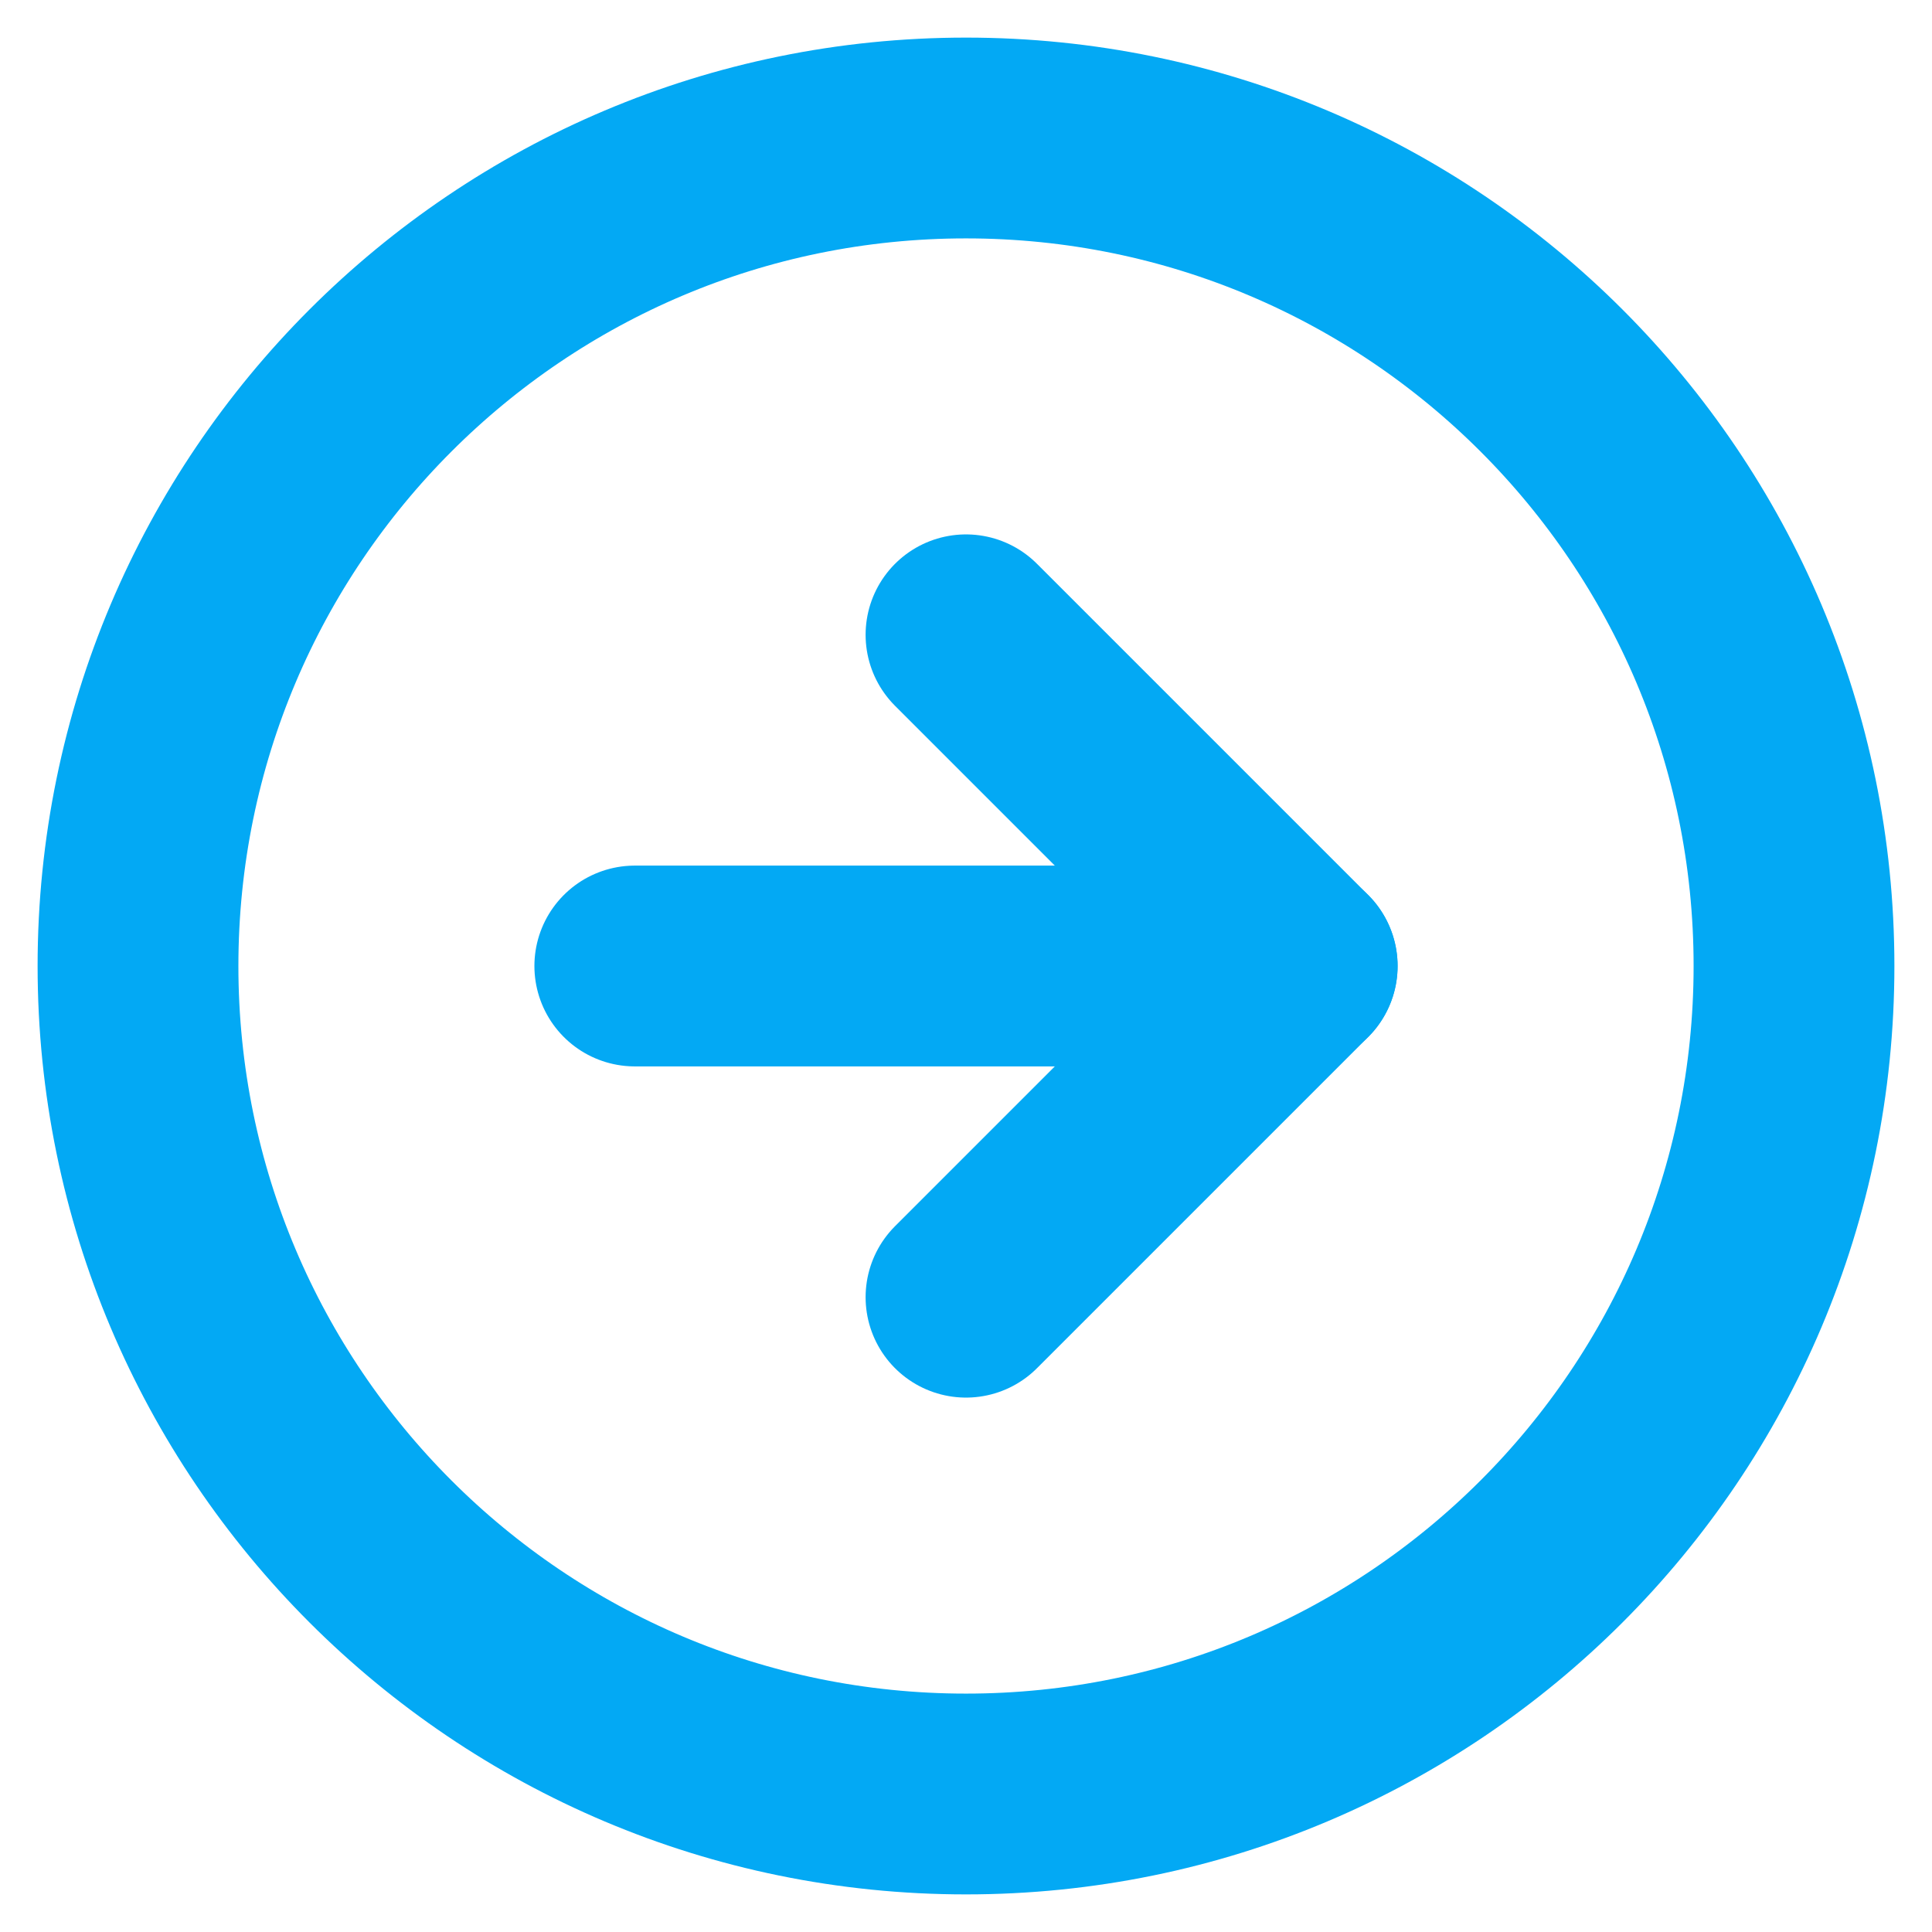
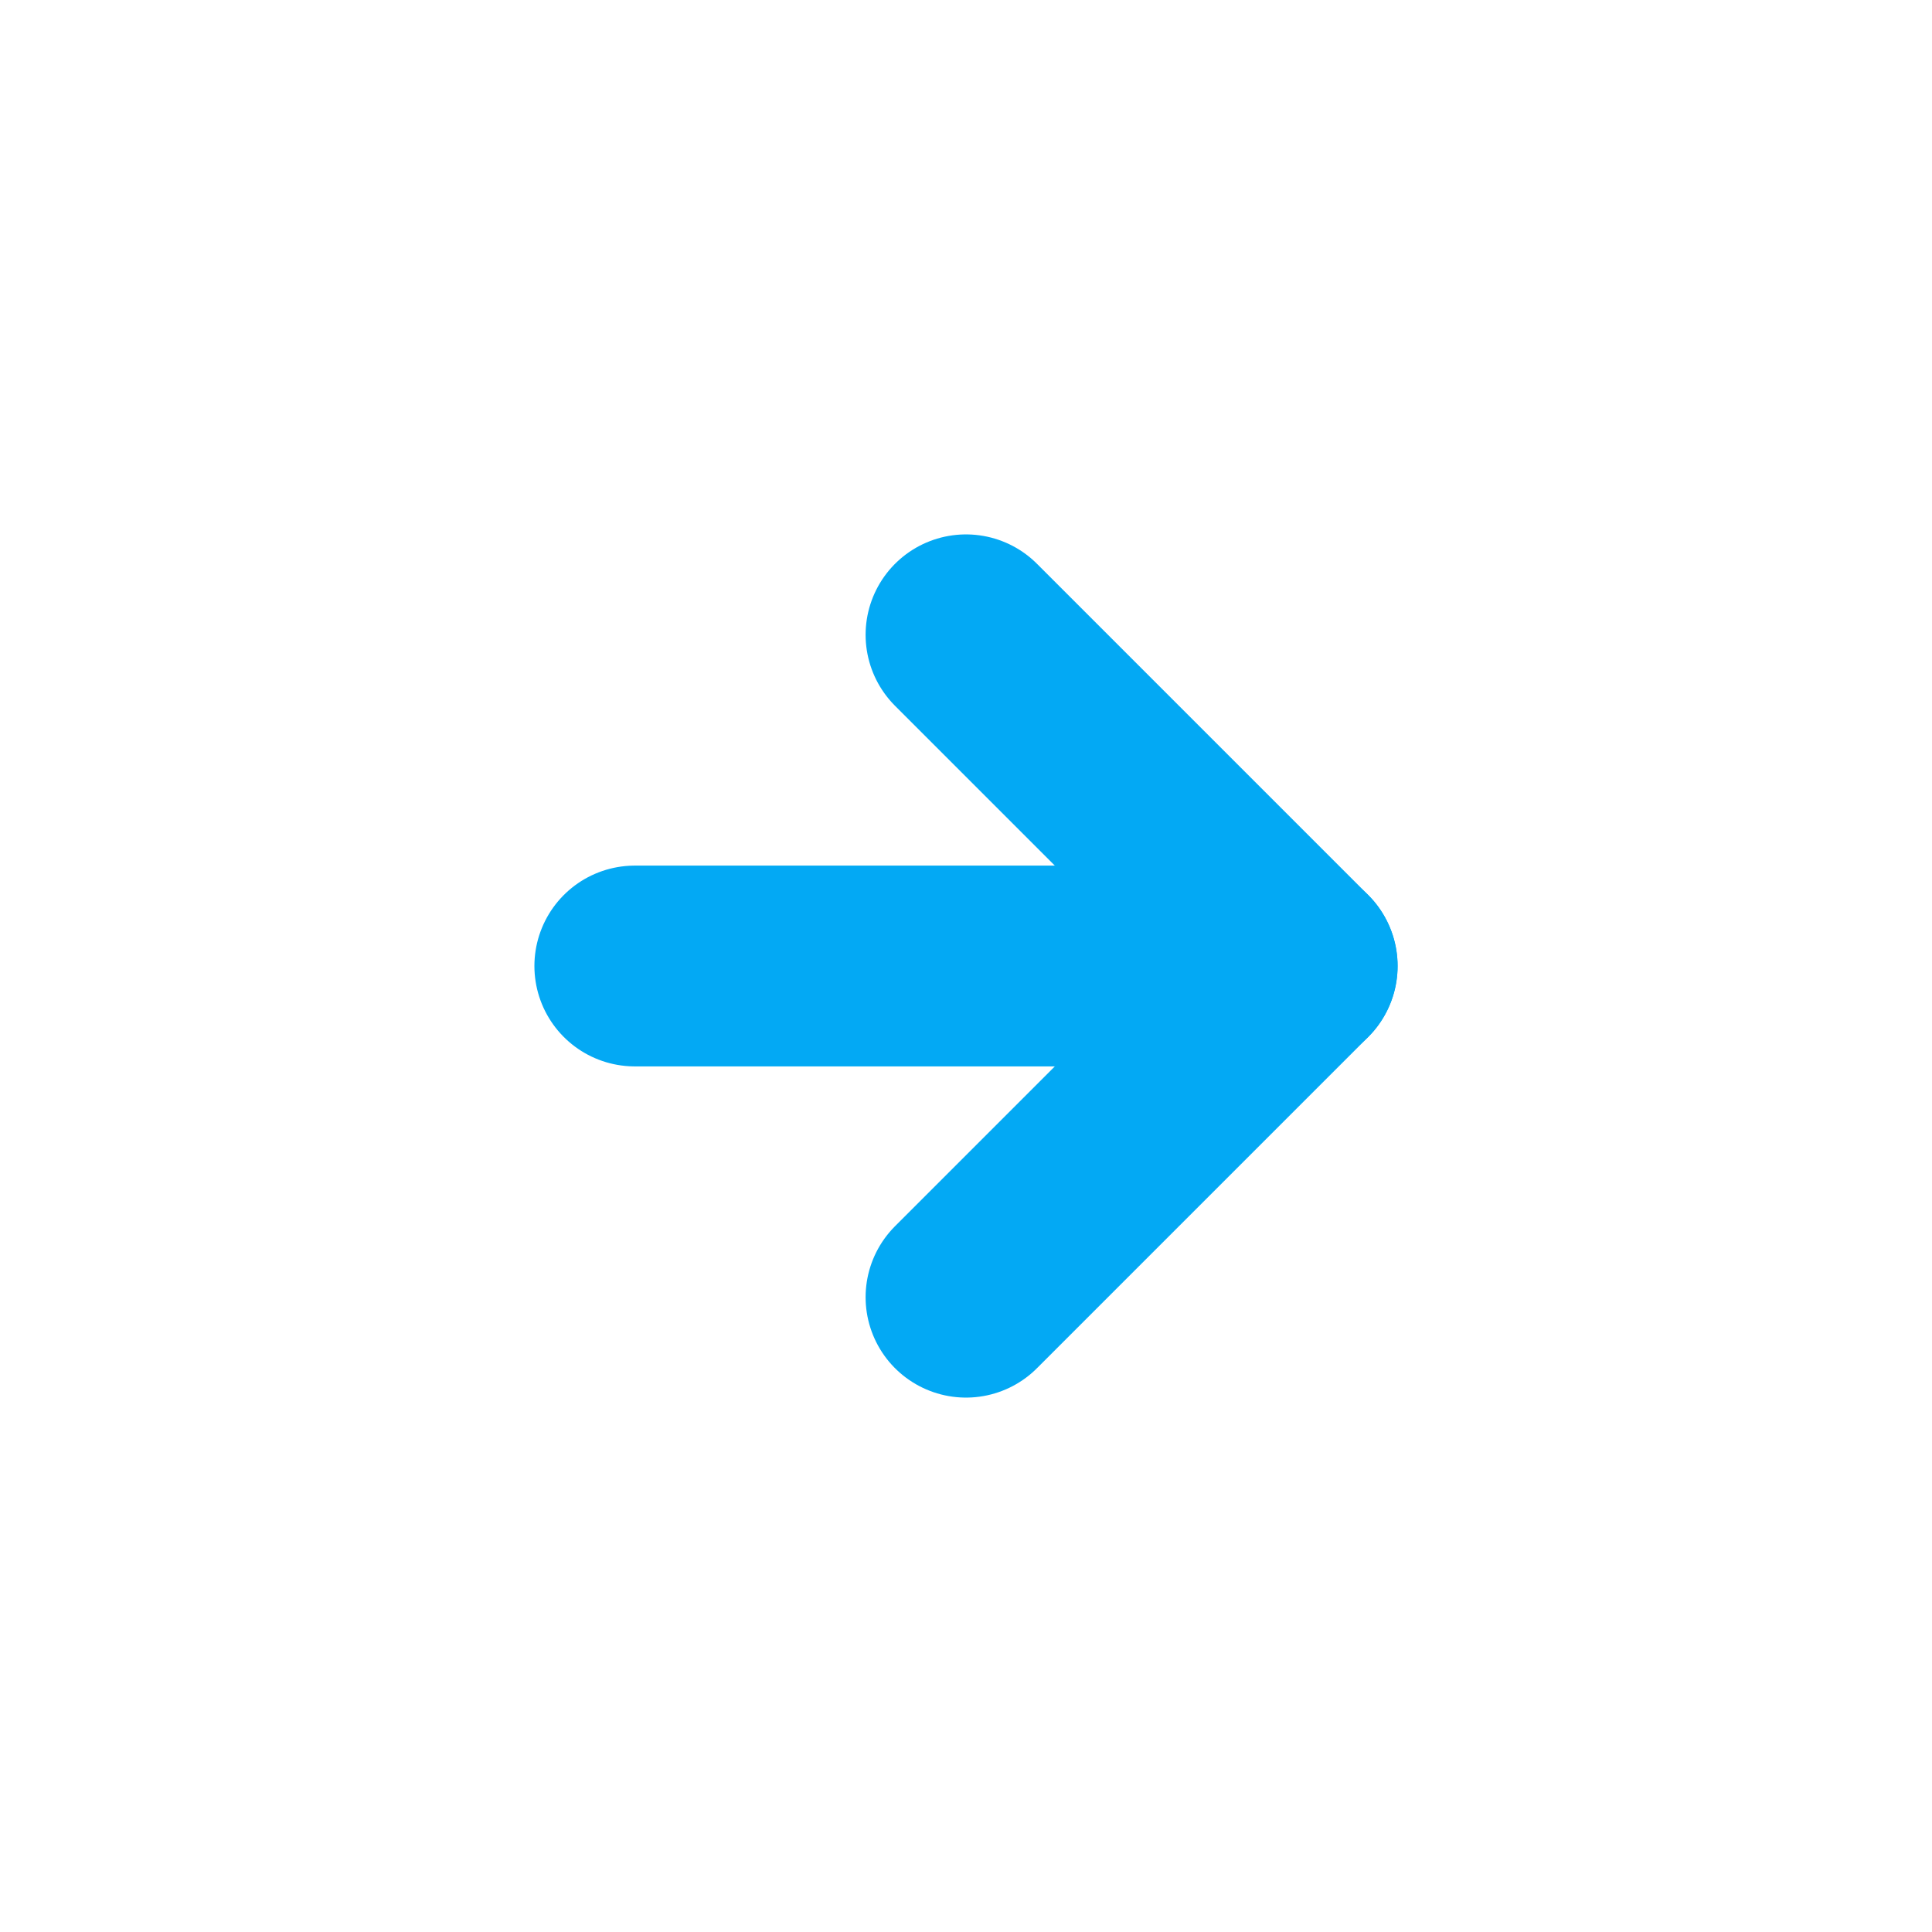
<svg xmlns="http://www.w3.org/2000/svg" width="14" height="14" viewBox="0 0 14 14" fill="none">
-   <path d="M7 13C10.314 13 13 10.314 13 7C13 3.686 10.314 1 7 1C3.686 1 1 3.686 1 7C1 10.314 3.686 13 7 13Z" stroke="#03A9F4" stroke-width="1.455" stroke-linecap="round" stroke-linejoin="round" />
  <path d="M7 9.4L9.4 7L7 4.6" stroke="#03A9F4" stroke-width="1.455" stroke-linecap="round" stroke-linejoin="round" />
  <path d="M4.6 7H9.4" stroke="#03A9F4" stroke-width="1.455" stroke-linecap="round" stroke-linejoin="round" />
</svg>